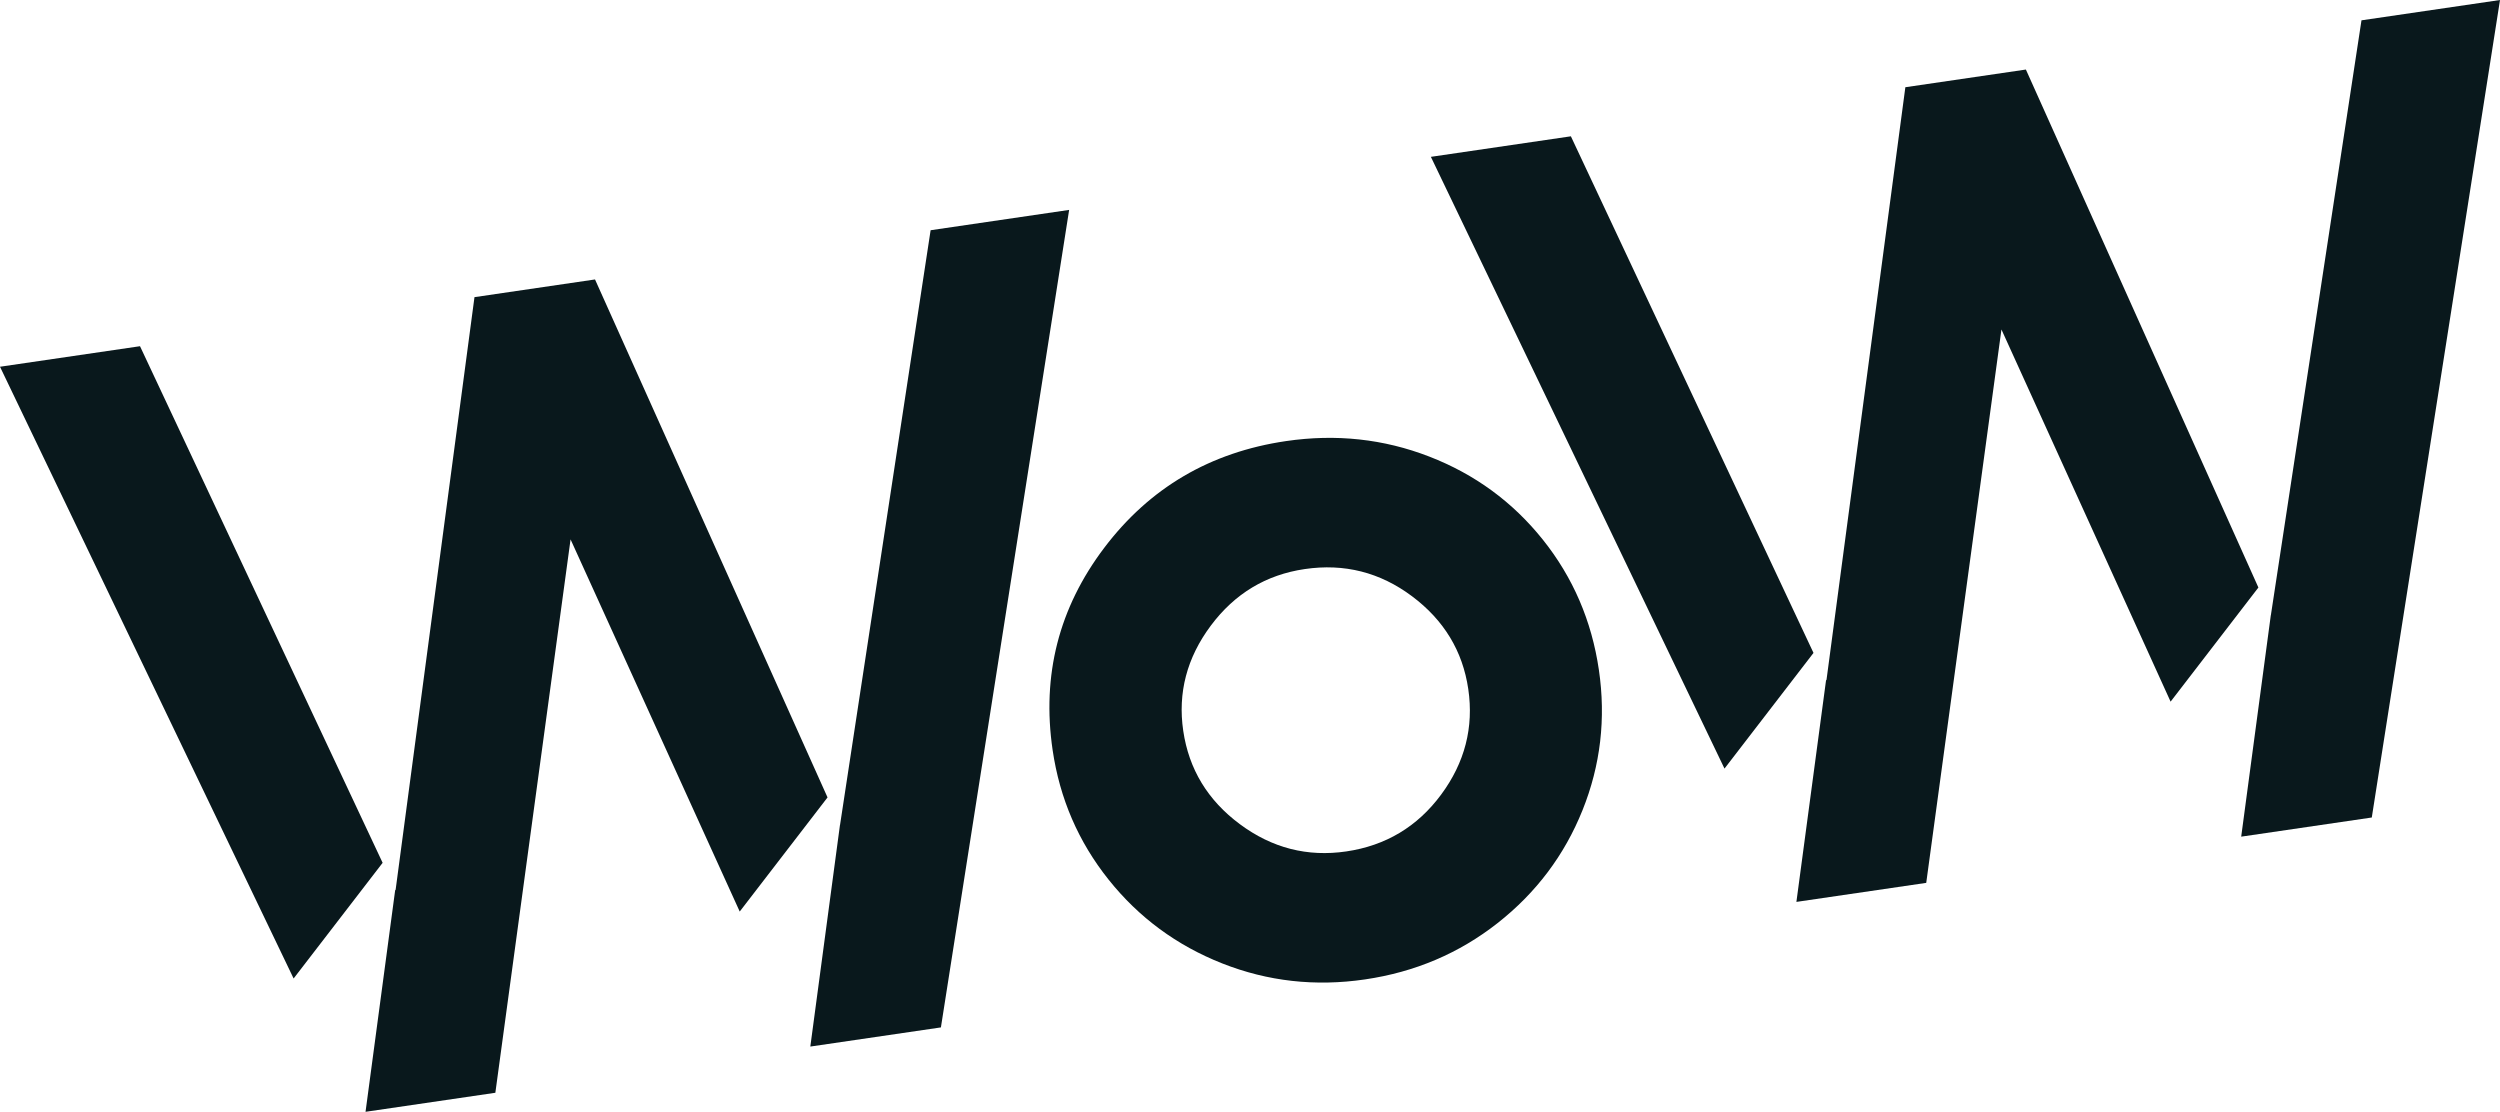
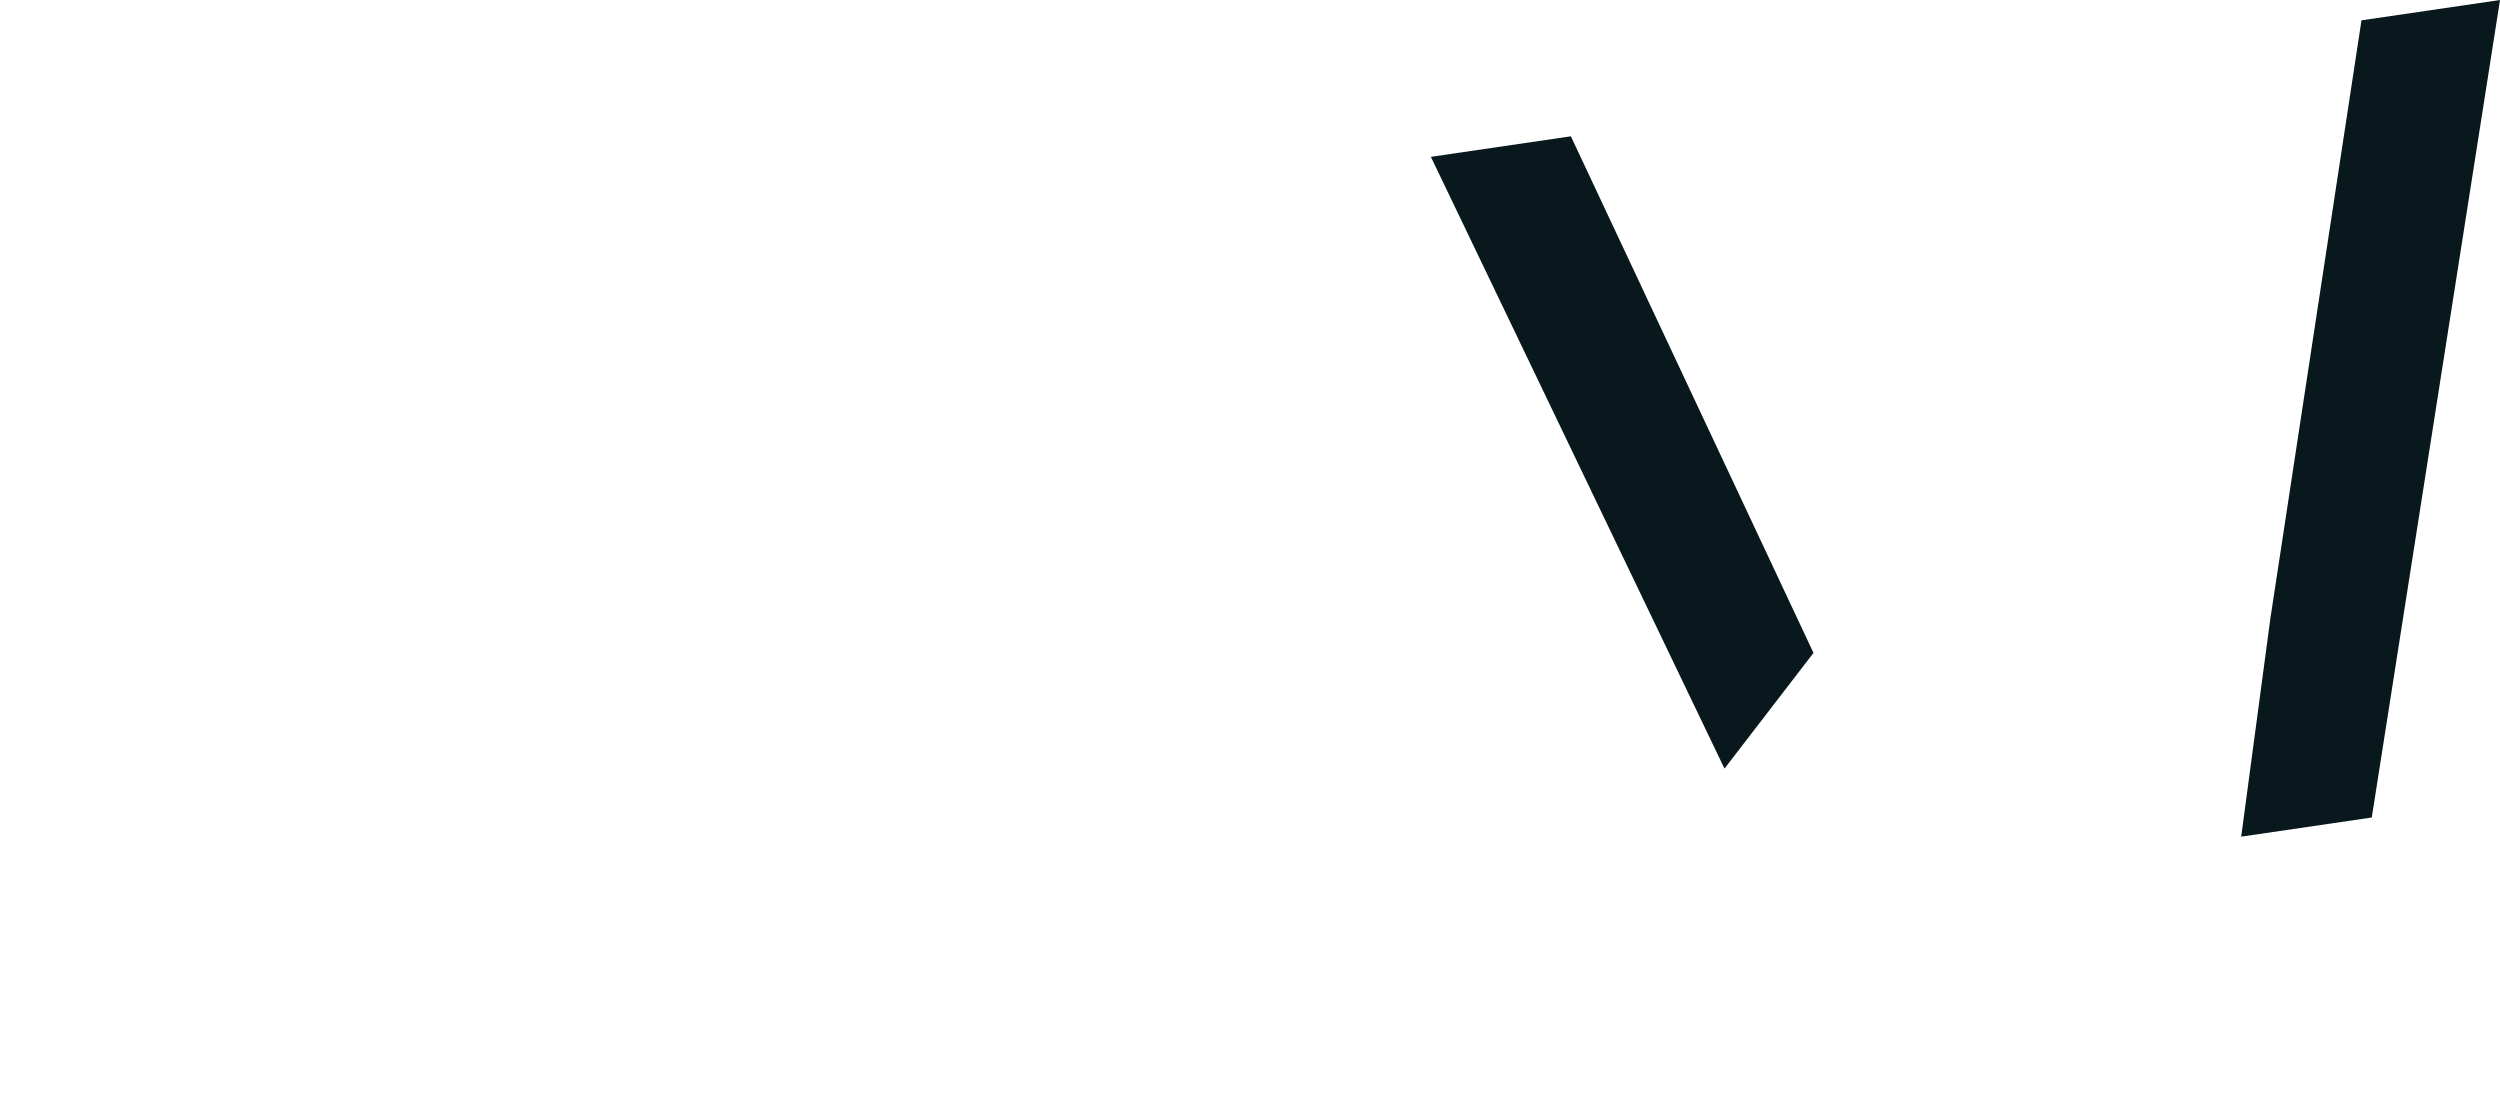
<svg xmlns="http://www.w3.org/2000/svg" version="1.1" x="0px" y="0px" width="191.884px" height="85.335px" viewBox="0 0 191.884 85.335" style="enable-background:new 0 0 191.884 85.335;" xml:space="preserve">
  <style type="text/css">
	.st0{fill:#09181C;}
</style>
  <defs>
</defs>
  <g>
-     <path class="st0" d="M118.419,41.422c-2.315-2.897-5.22-5.023-8.716-6.378c-3.496-1.355-7.161-1.752-10.995-1.189   c-5.818,0.854-10.469,3.584-13.953,8.19c-3.485,4.606-4.805,9.78-3.963,15.522c0.547,3.73,1.981,7.048,4.3,9.952   c2.319,2.905,5.225,5.047,8.717,6.426c3.491,1.379,7.145,1.789,10.96,1.229c3.834-0.562,7.23-2.006,10.186-4.331   c2.956-2.325,5.125-5.212,6.51-8.66c1.384-3.447,1.803-7.037,1.255-10.767C122.168,47.651,120.734,44.319,118.419,41.422z    M110.609,60.993c-1.823,2.461-4.25,3.913-7.28,4.358c-2.977,0.437-5.698-0.26-8.164-2.092c-2.466-1.832-3.915-4.22-4.347-7.164   c-0.428-2.917,0.276-5.606,2.112-8.069s4.242-3.913,7.219-4.349c3.03-0.445,5.772,0.25,8.225,2.084   c2.452,1.834,3.893,4.209,4.321,7.125C113.127,55.83,112.431,58.532,110.609,60.993z" />
    <polygon class="st0" points="120.571,10.462 109.825,12.038 132.361,58.992 139.192,50.113  " />
    <polygon class="st0" points="181.252,1.56 174.297,47.225 174.293,47.217 172.02,64.216 182.043,62.746 191.884,0  " />
-     <polygon class="st0" points="155.494,5.338 146.243,6.695 140.185,52.226 140.161,52.174 137.88,69.224 147.845,67.763    153.618,25.289 166.601,53.854 173.34,45.094  " />
-     <polygon class="st0" points="10.746,26.573 0,28.149 22.536,75.103 29.368,66.224  " />
-     <polygon class="st0" points="71.428,17.671 64.473,63.336 64.469,63.328 62.195,80.327 72.218,78.857 82.06,16.111  " />
-     <polygon class="st0" points="45.67,21.449 36.418,22.807 30.36,68.337 30.336,68.285 28.056,85.335 38.02,83.874 43.793,41.4    56.776,69.965 63.516,61.205  " />
  </g>
</svg>